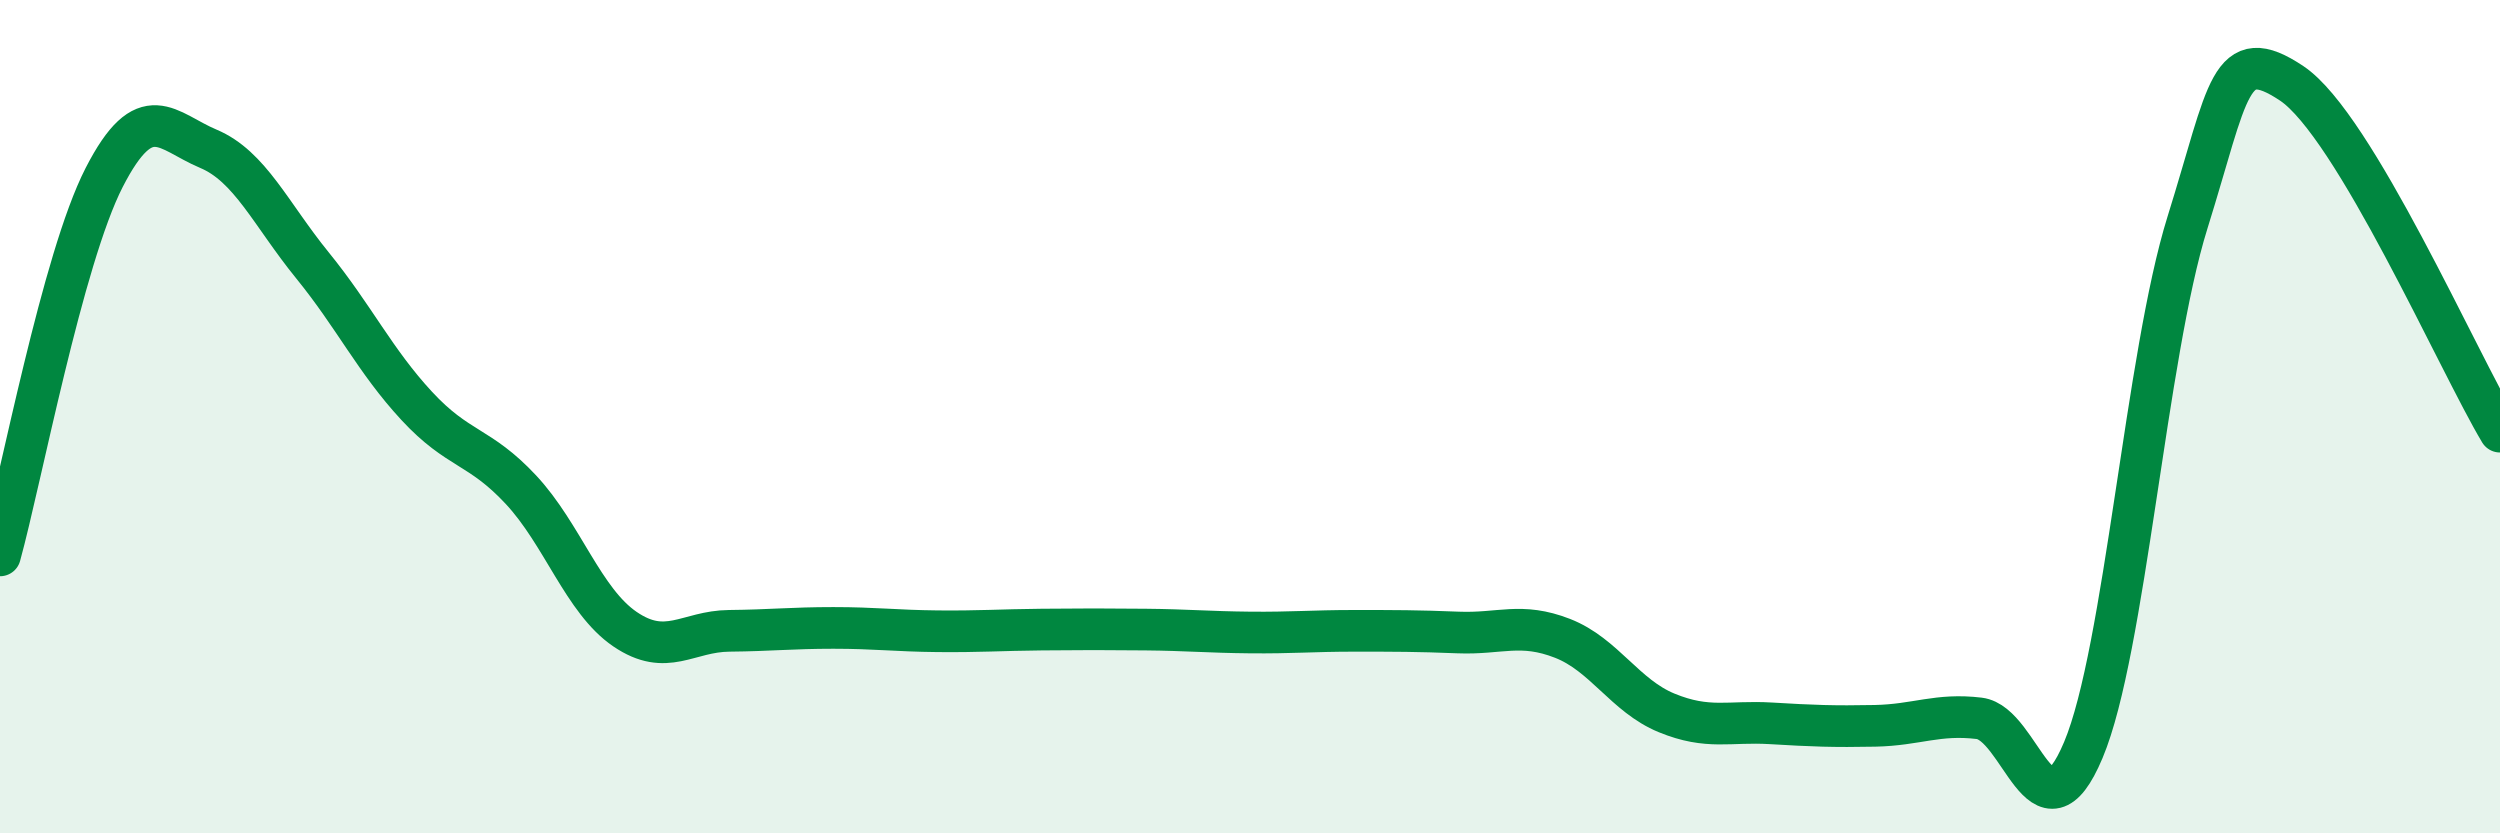
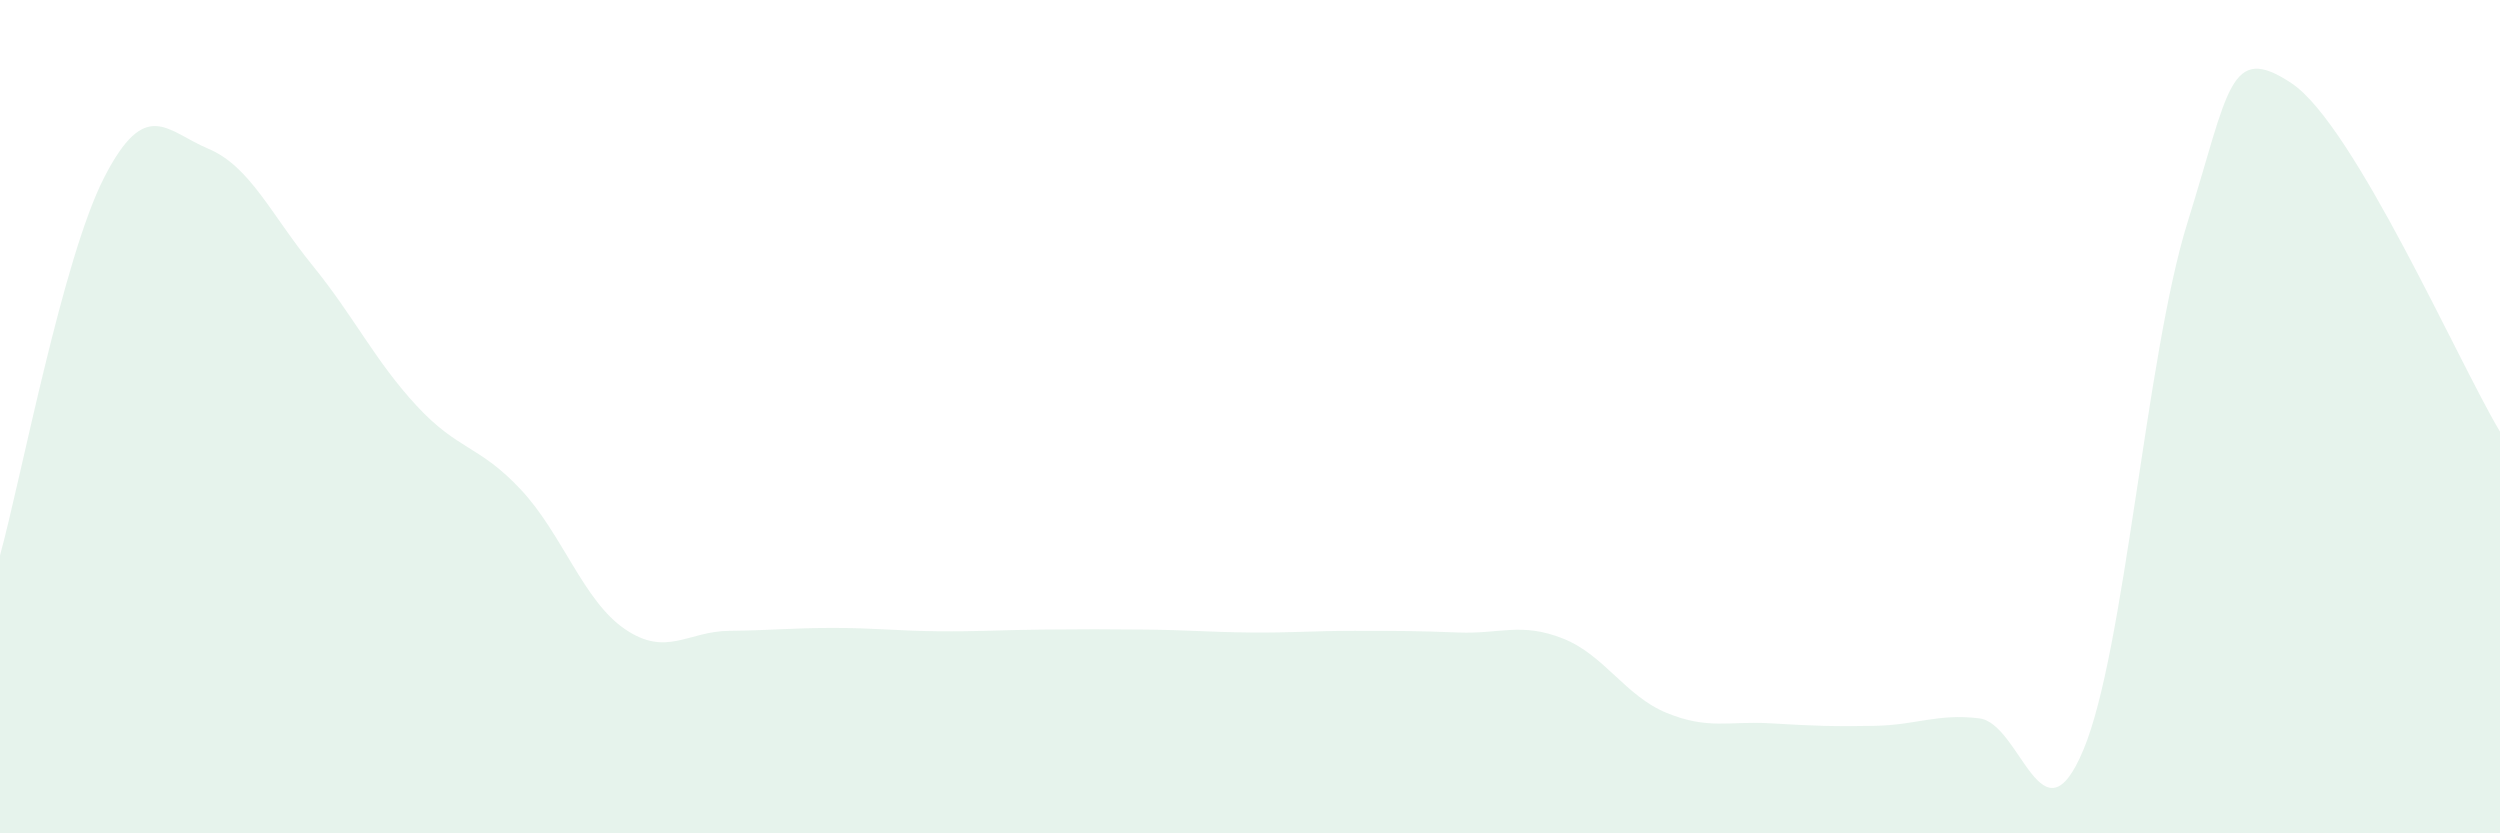
<svg xmlns="http://www.w3.org/2000/svg" width="60" height="20" viewBox="0 0 60 20">
  <path d="M 0,13.33 C 0.5,11.52 1.5,6.21 2.5,4.26 C 3.5,2.31 4,3.15 5,3.57 C 6,3.99 6.5,5.14 7.5,6.37 C 8.5,7.6 9,8.66 10,9.74 C 11,10.82 11.5,10.68 12.5,11.75 C 13.5,12.82 14,14.42 15,15.1 C 16,15.78 16.5,15.15 17.5,15.14 C 18.5,15.13 19,15.07 20,15.07 C 21,15.07 21.5,15.14 22.5,15.15 C 23.5,15.16 24,15.12 25,15.11 C 26,15.1 26.5,15.1 27.5,15.11 C 28.5,15.12 29,15.17 30,15.18 C 31,15.19 31.5,15.14 32.5,15.14 C 33.5,15.14 34,15.14 35,15.18 C 36,15.22 36.5,14.93 37.5,15.32 C 38.5,15.71 39,16.7 40,17.11 C 41,17.52 41.5,17.3 42.5,17.36 C 43.5,17.42 44,17.44 45,17.42 C 46,17.4 46.5,17.12 47.5,17.24 C 48.5,17.36 49,20.38 50,18 C 51,15.62 51.5,8.54 52.5,5.34 C 53.5,2.14 53.5,1 55,2 C 56.5,3 59,8.69 60,10.36L60 20L0 20Z" fill="#008740" opacity="0.1" stroke-linecap="round" stroke-linejoin="round" />
-   <path d="M 0,13.33 C 0.5,11.52 1.5,6.21 2.5,4.26 C 3.5,2.31 4,3.15 5,3.57 C 6,3.99 6.5,5.14 7.5,6.37 C 8.5,7.6 9,8.66 10,9.74 C 11,10.82 11.5,10.68 12.5,11.75 C 13.5,12.82 14,14.42 15,15.1 C 16,15.78 16.5,15.15 17.5,15.14 C 18.5,15.13 19,15.07 20,15.07 C 21,15.07 21.5,15.14 22.5,15.15 C 23.5,15.16 24,15.12 25,15.11 C 26,15.1 26.5,15.1 27.5,15.11 C 28.5,15.12 29,15.17 30,15.18 C 31,15.19 31.5,15.14 32.5,15.14 C 33.5,15.14 34,15.14 35,15.18 C 36,15.22 36.5,14.93 37.5,15.32 C 38.5,15.71 39,16.7 40,17.11 C 41,17.52 41.5,17.3 42.5,17.36 C 43.5,17.42 44,17.44 45,17.42 C 46,17.4 46.5,17.12 47.5,17.24 C 48.5,17.36 49,20.38 50,18 C 51,15.62 51.5,8.54 52.5,5.34 C 53.5,2.14 53.5,1 55,2 C 56.5,3 59,8.69 60,10.36" stroke="#008740" stroke-width="1" fill="none" stroke-linecap="round" stroke-linejoin="round" />
</svg>